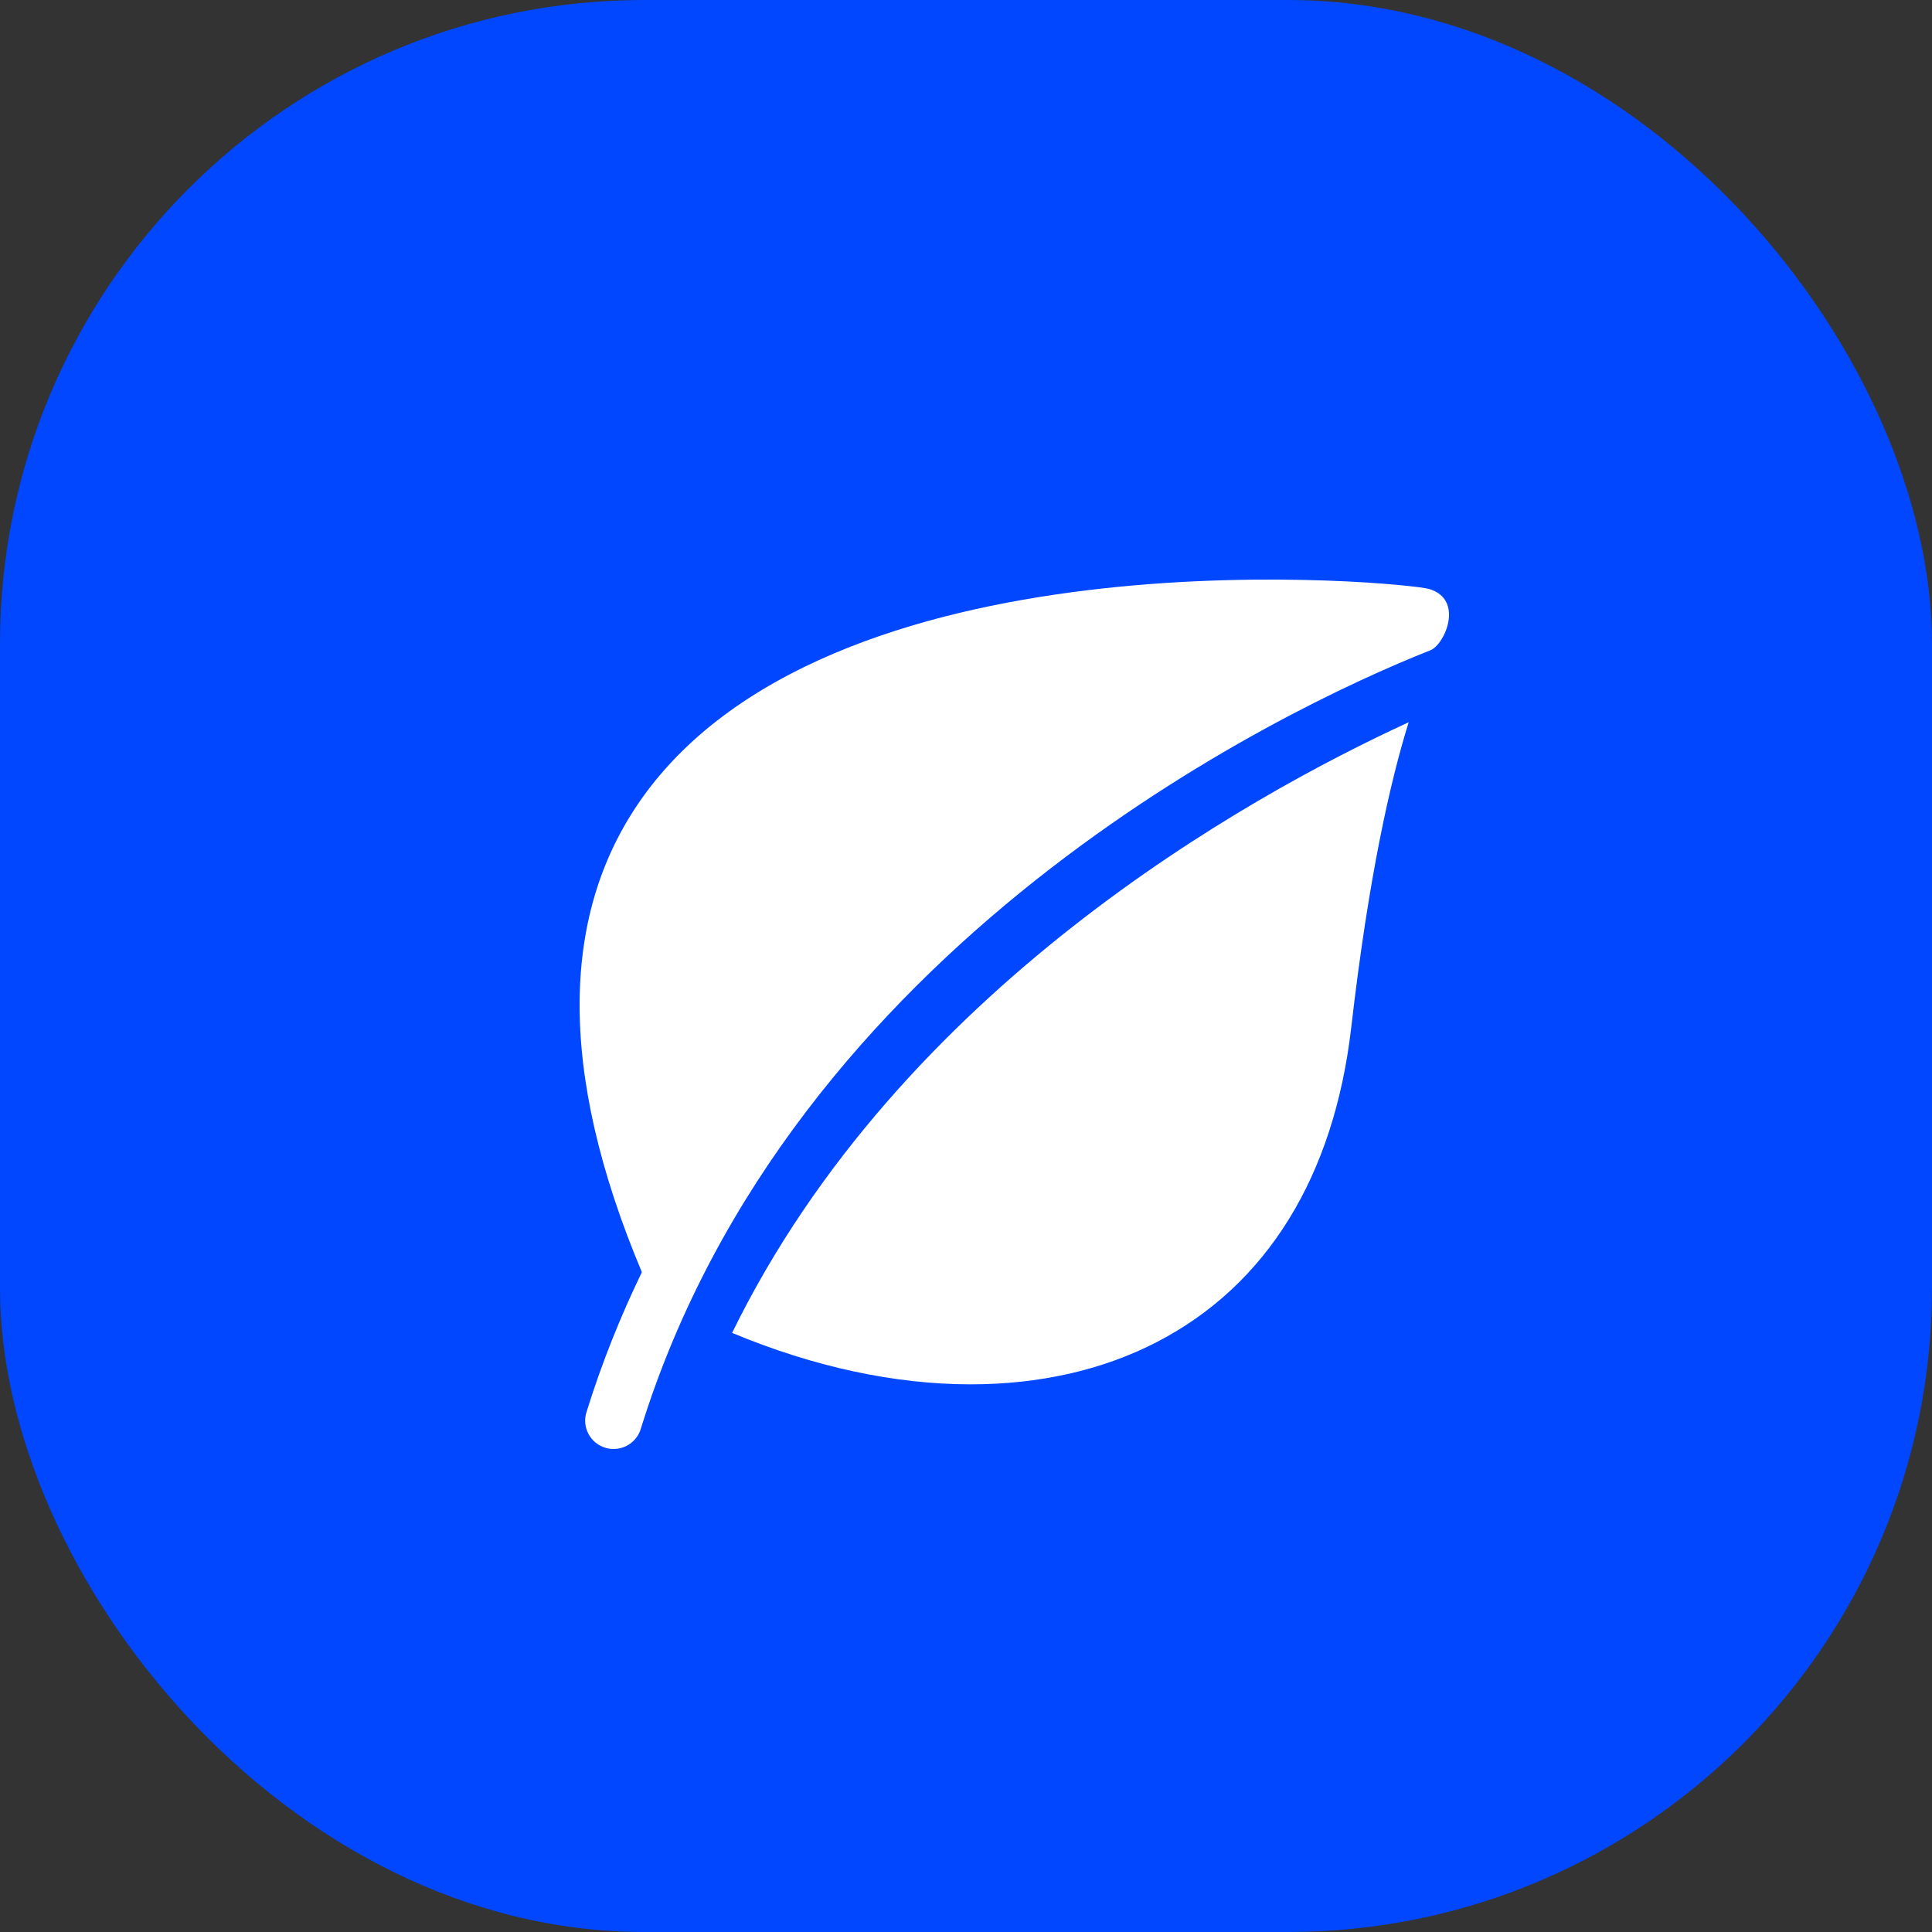
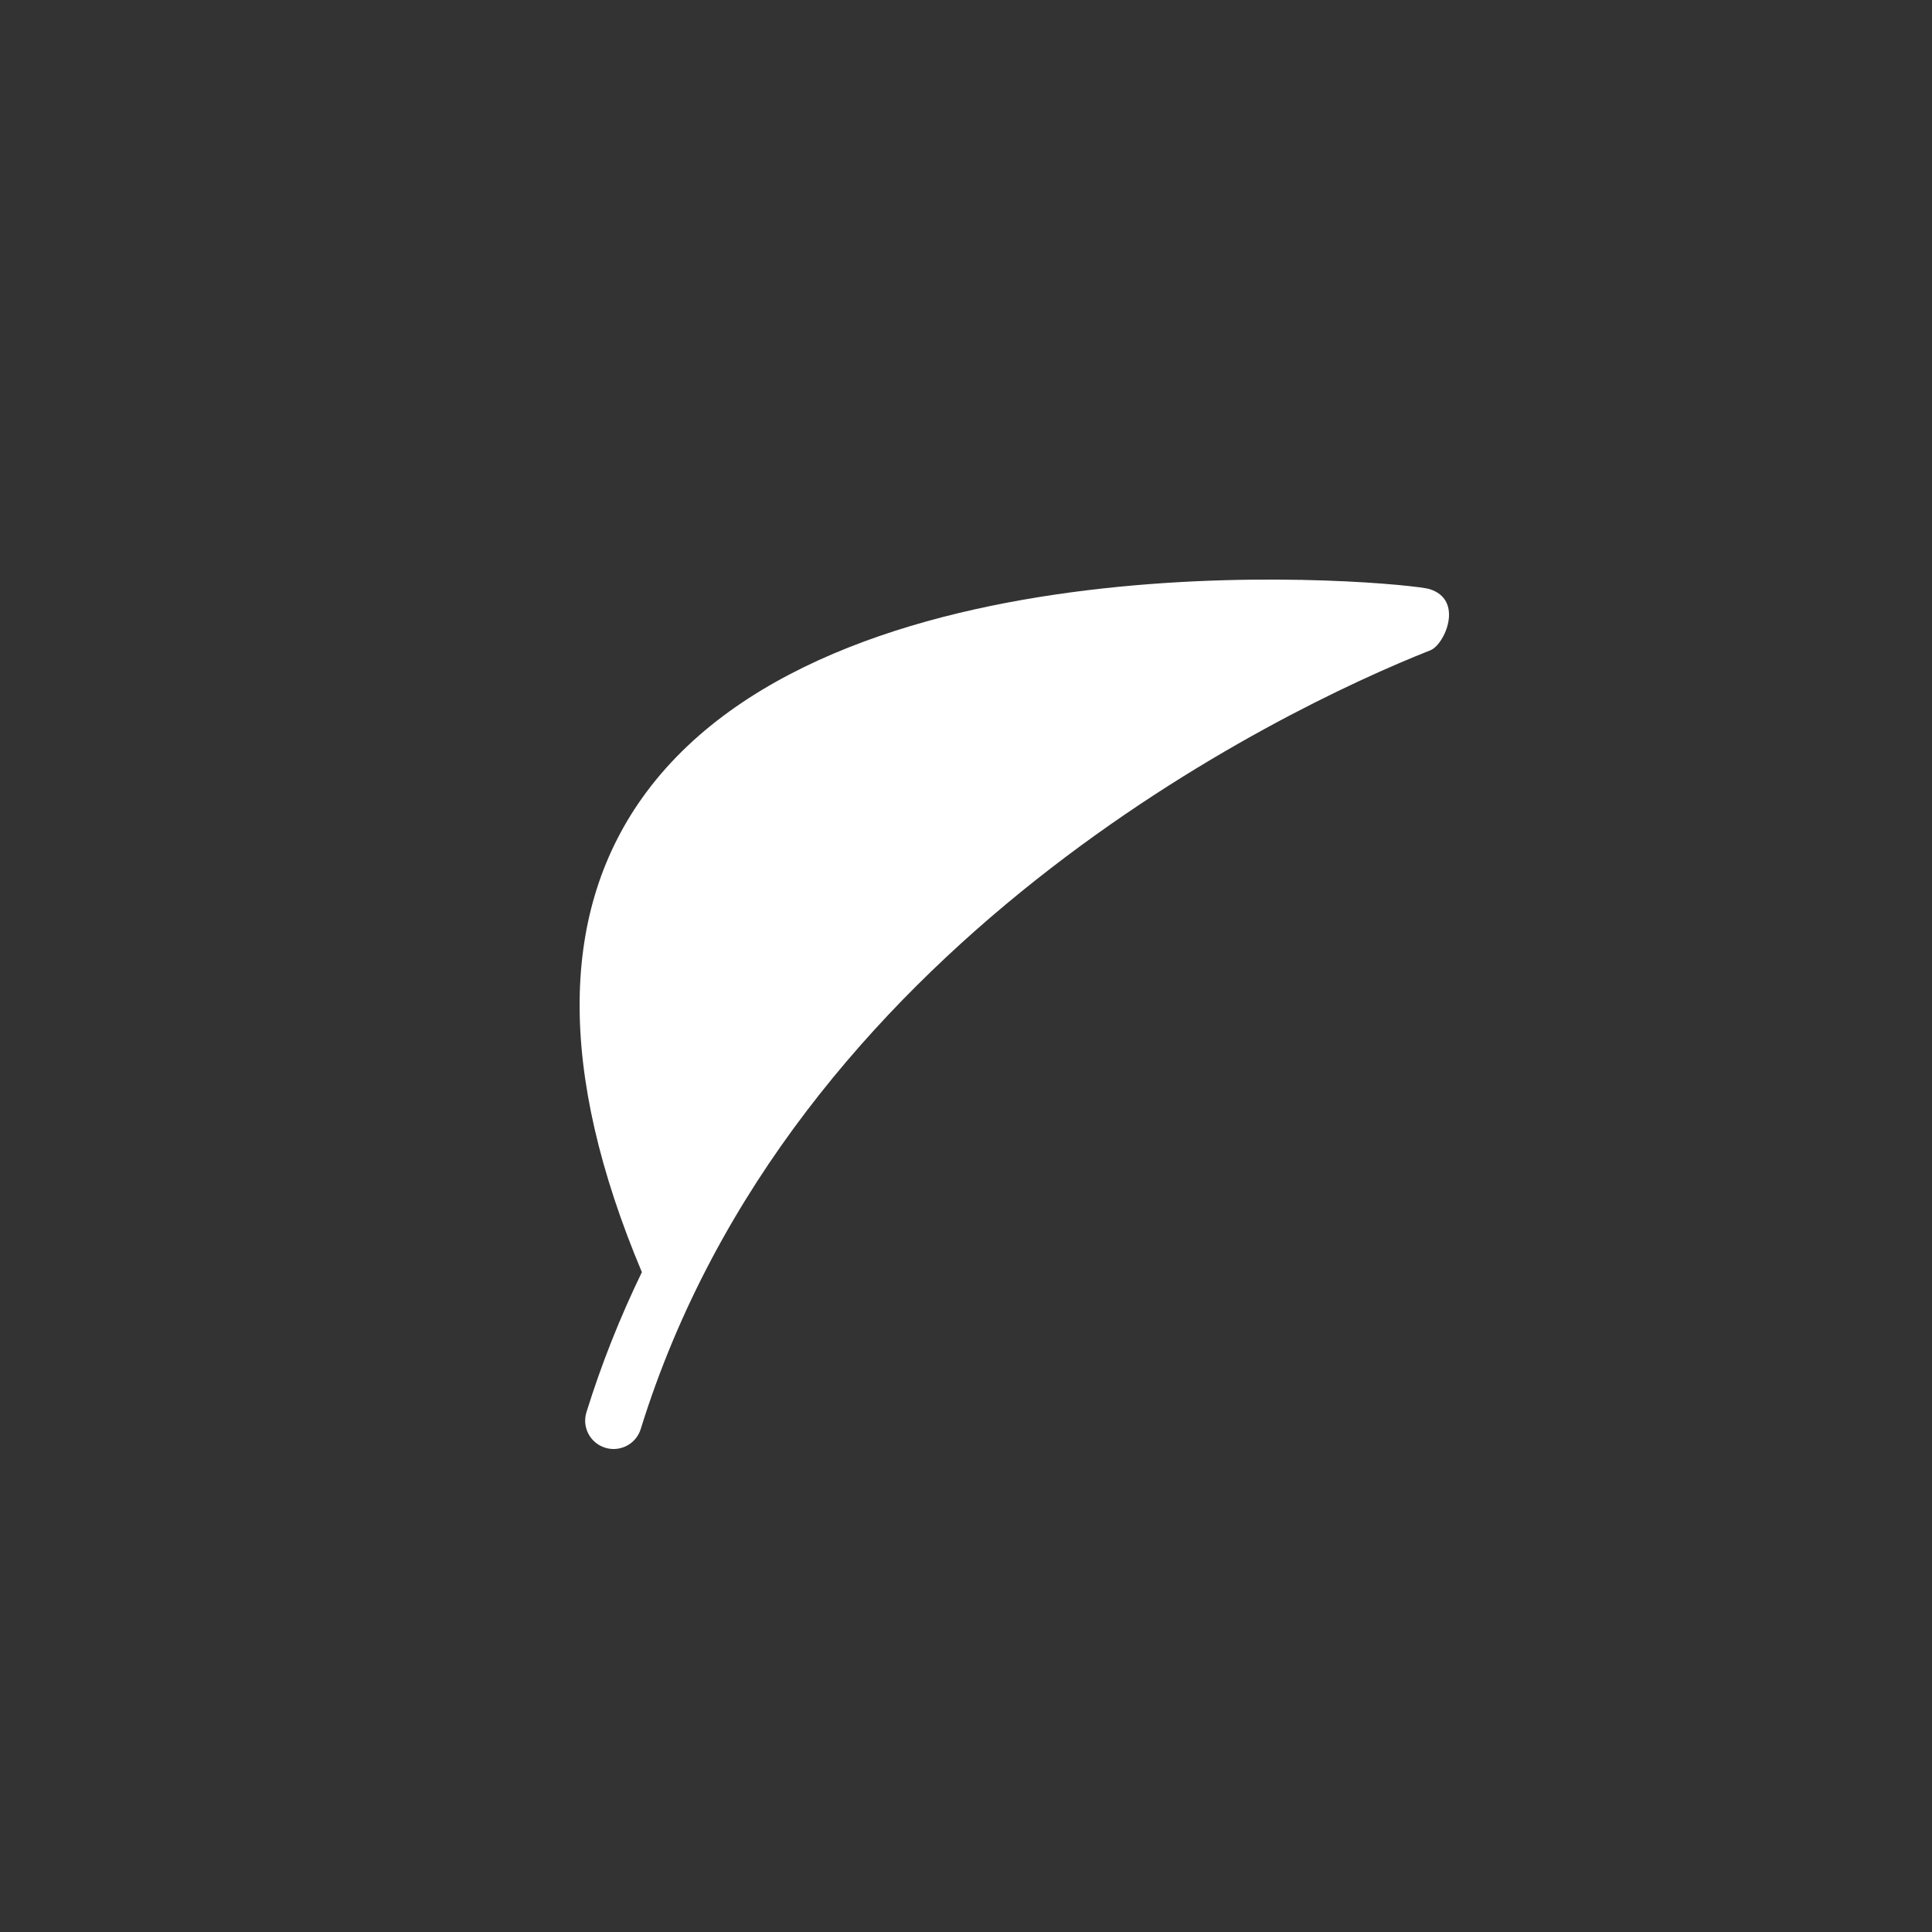
<svg xmlns="http://www.w3.org/2000/svg" width="30" height="30" viewBox="0 0 30 30" fill="none">
  <rect x="0" y="0" width="30" height="30" fill="#333333" stroke="none" />
-   <rect width="30" height="30" rx="10" fill="#0047FF" />
  <path d="M22.189 9.145C21.832 9.041 13.101 8.175 10.035 12.303C8.677 14.132 8.657 16.639 9.967 19.754C9.634 20.442 9.343 21.166 9.106 21.93C9.034 22.162 9.165 22.409 9.397 22.48C9.441 22.494 9.485 22.5 9.528 22.5C9.716 22.5 9.891 22.379 9.949 22.19C12.286 14.661 19.881 11.018 22.21 10.098C22.437 10.008 22.74 9.306 22.189 9.145Z" fill="white" />
-   <path d="M11.368 20.697C12.633 21.225 13.896 21.496 15.072 21.496C16.128 21.496 17.113 21.279 17.962 20.84C19.671 19.957 20.715 18.267 20.982 15.954C21.254 13.596 21.592 12.119 21.874 11.215C19.363 12.369 13.978 15.362 11.368 20.697Z" fill="white" />
</svg>